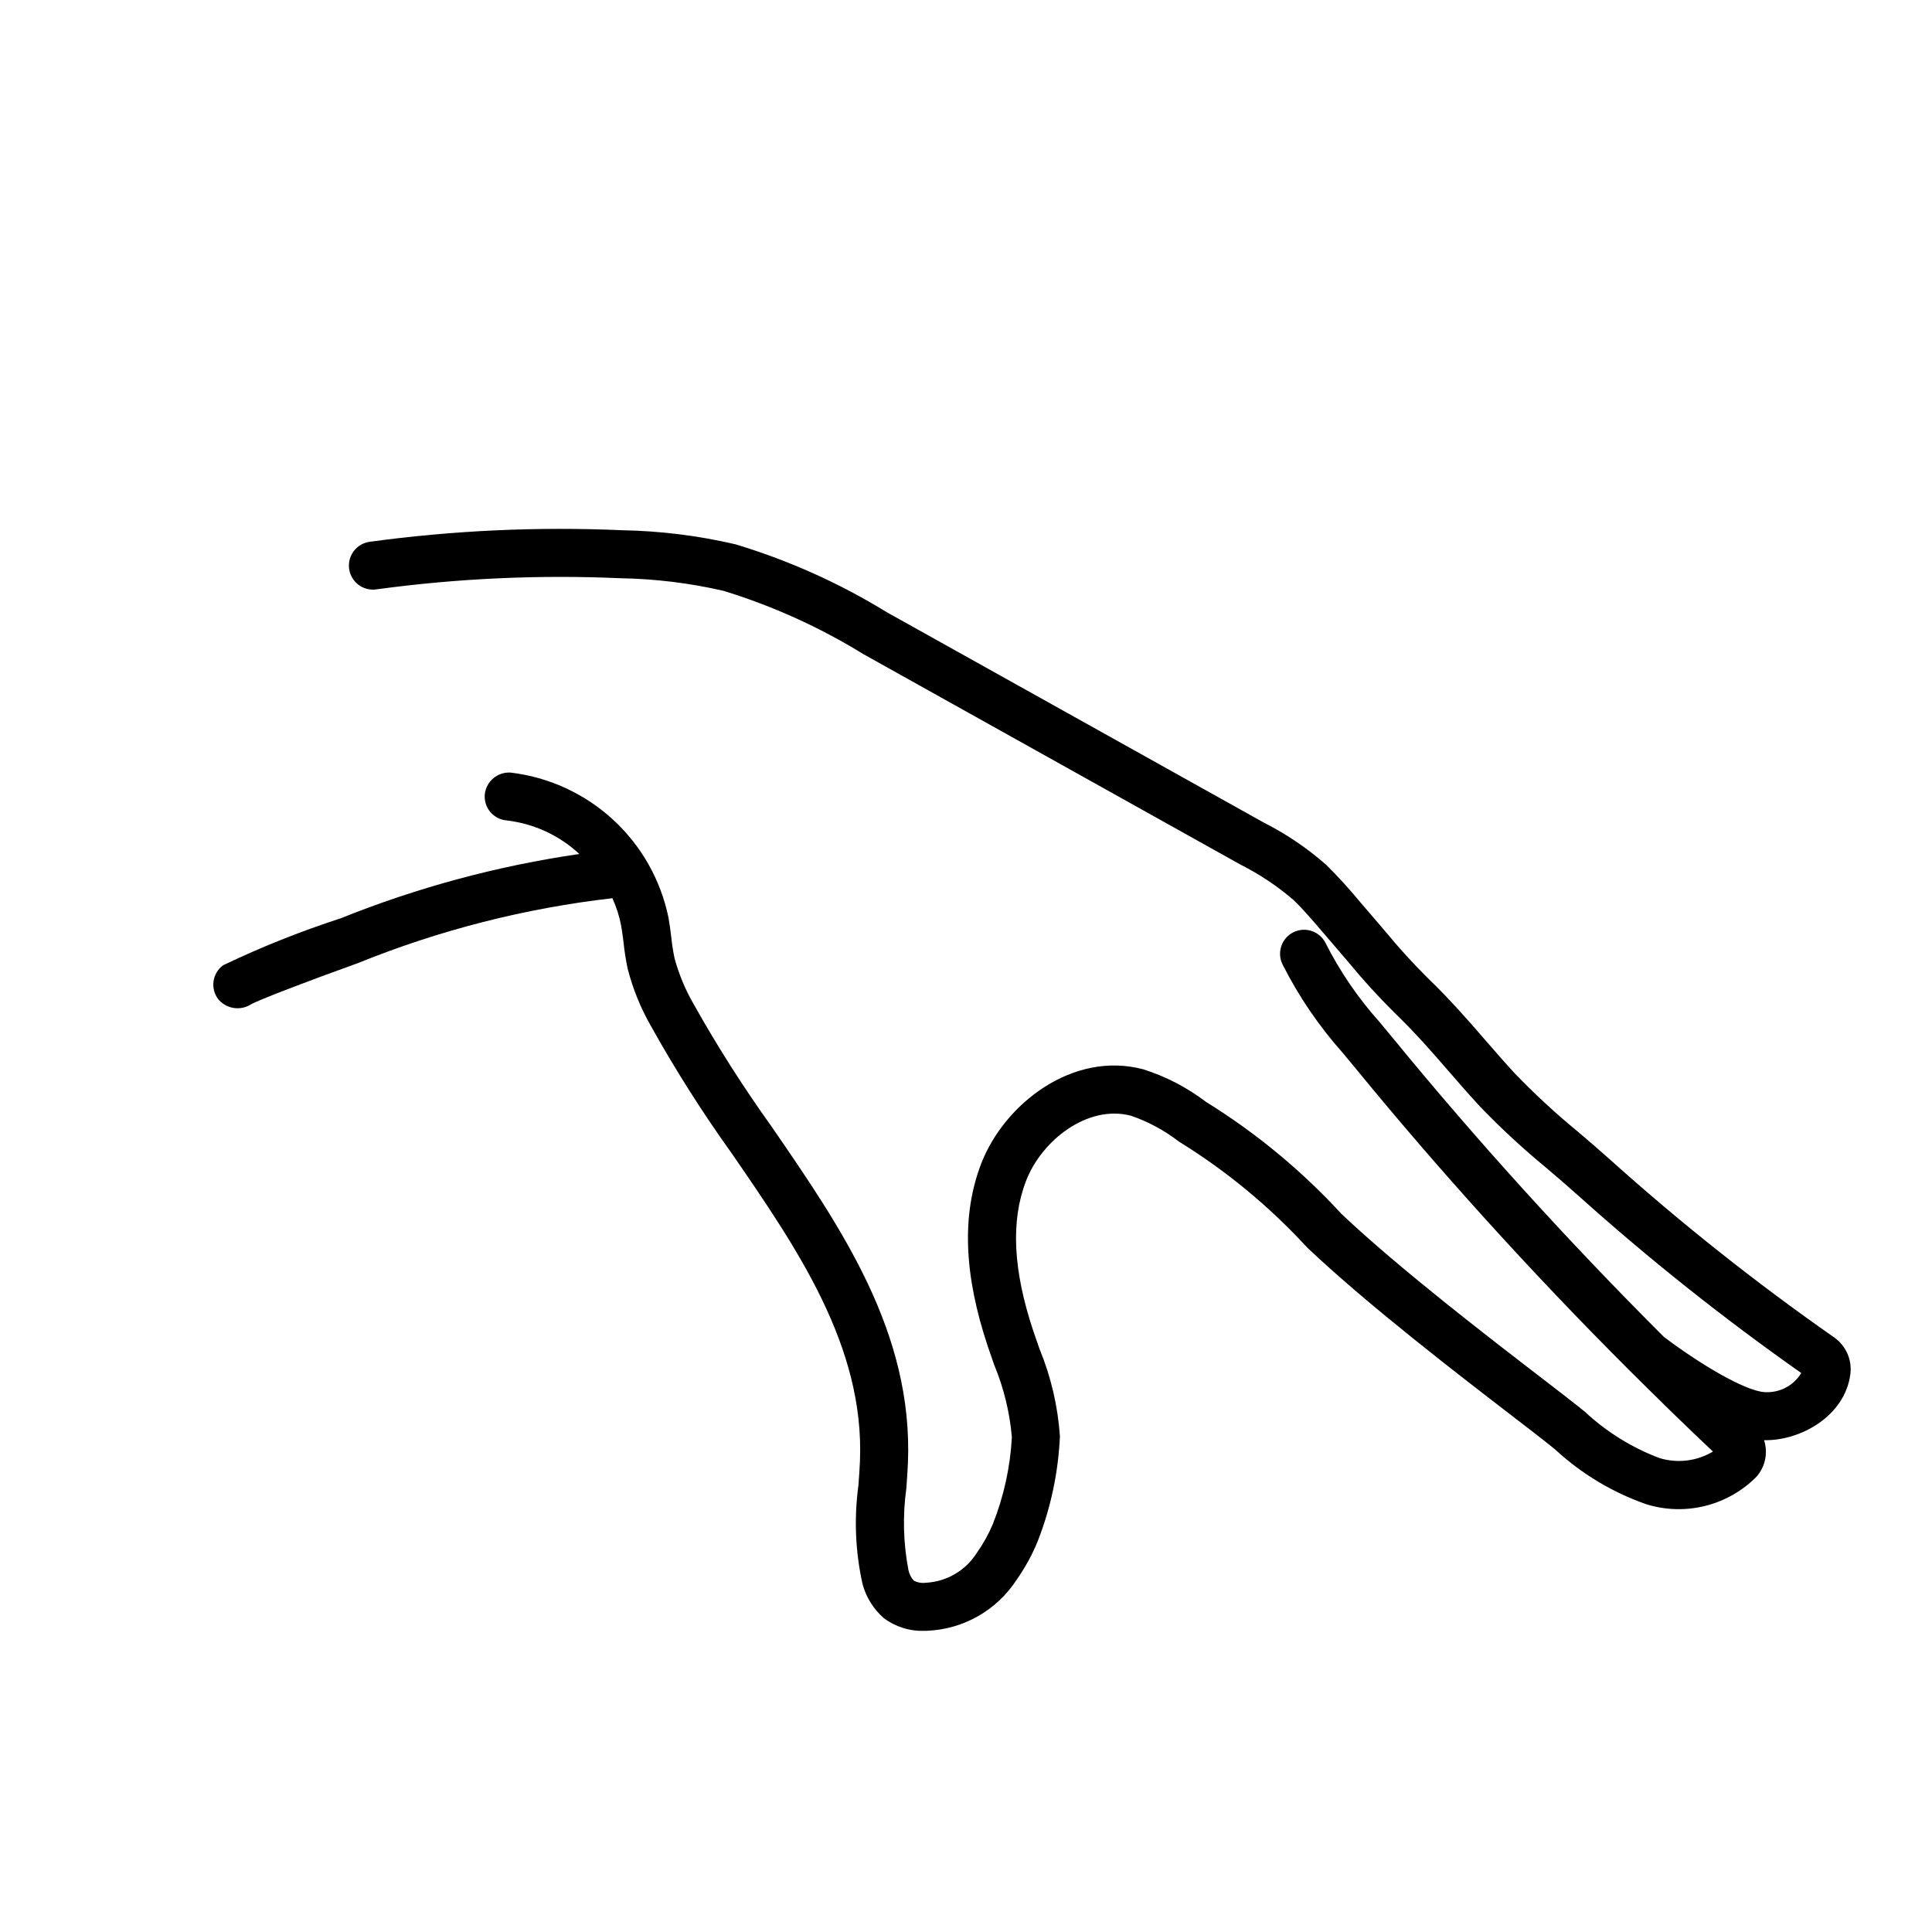
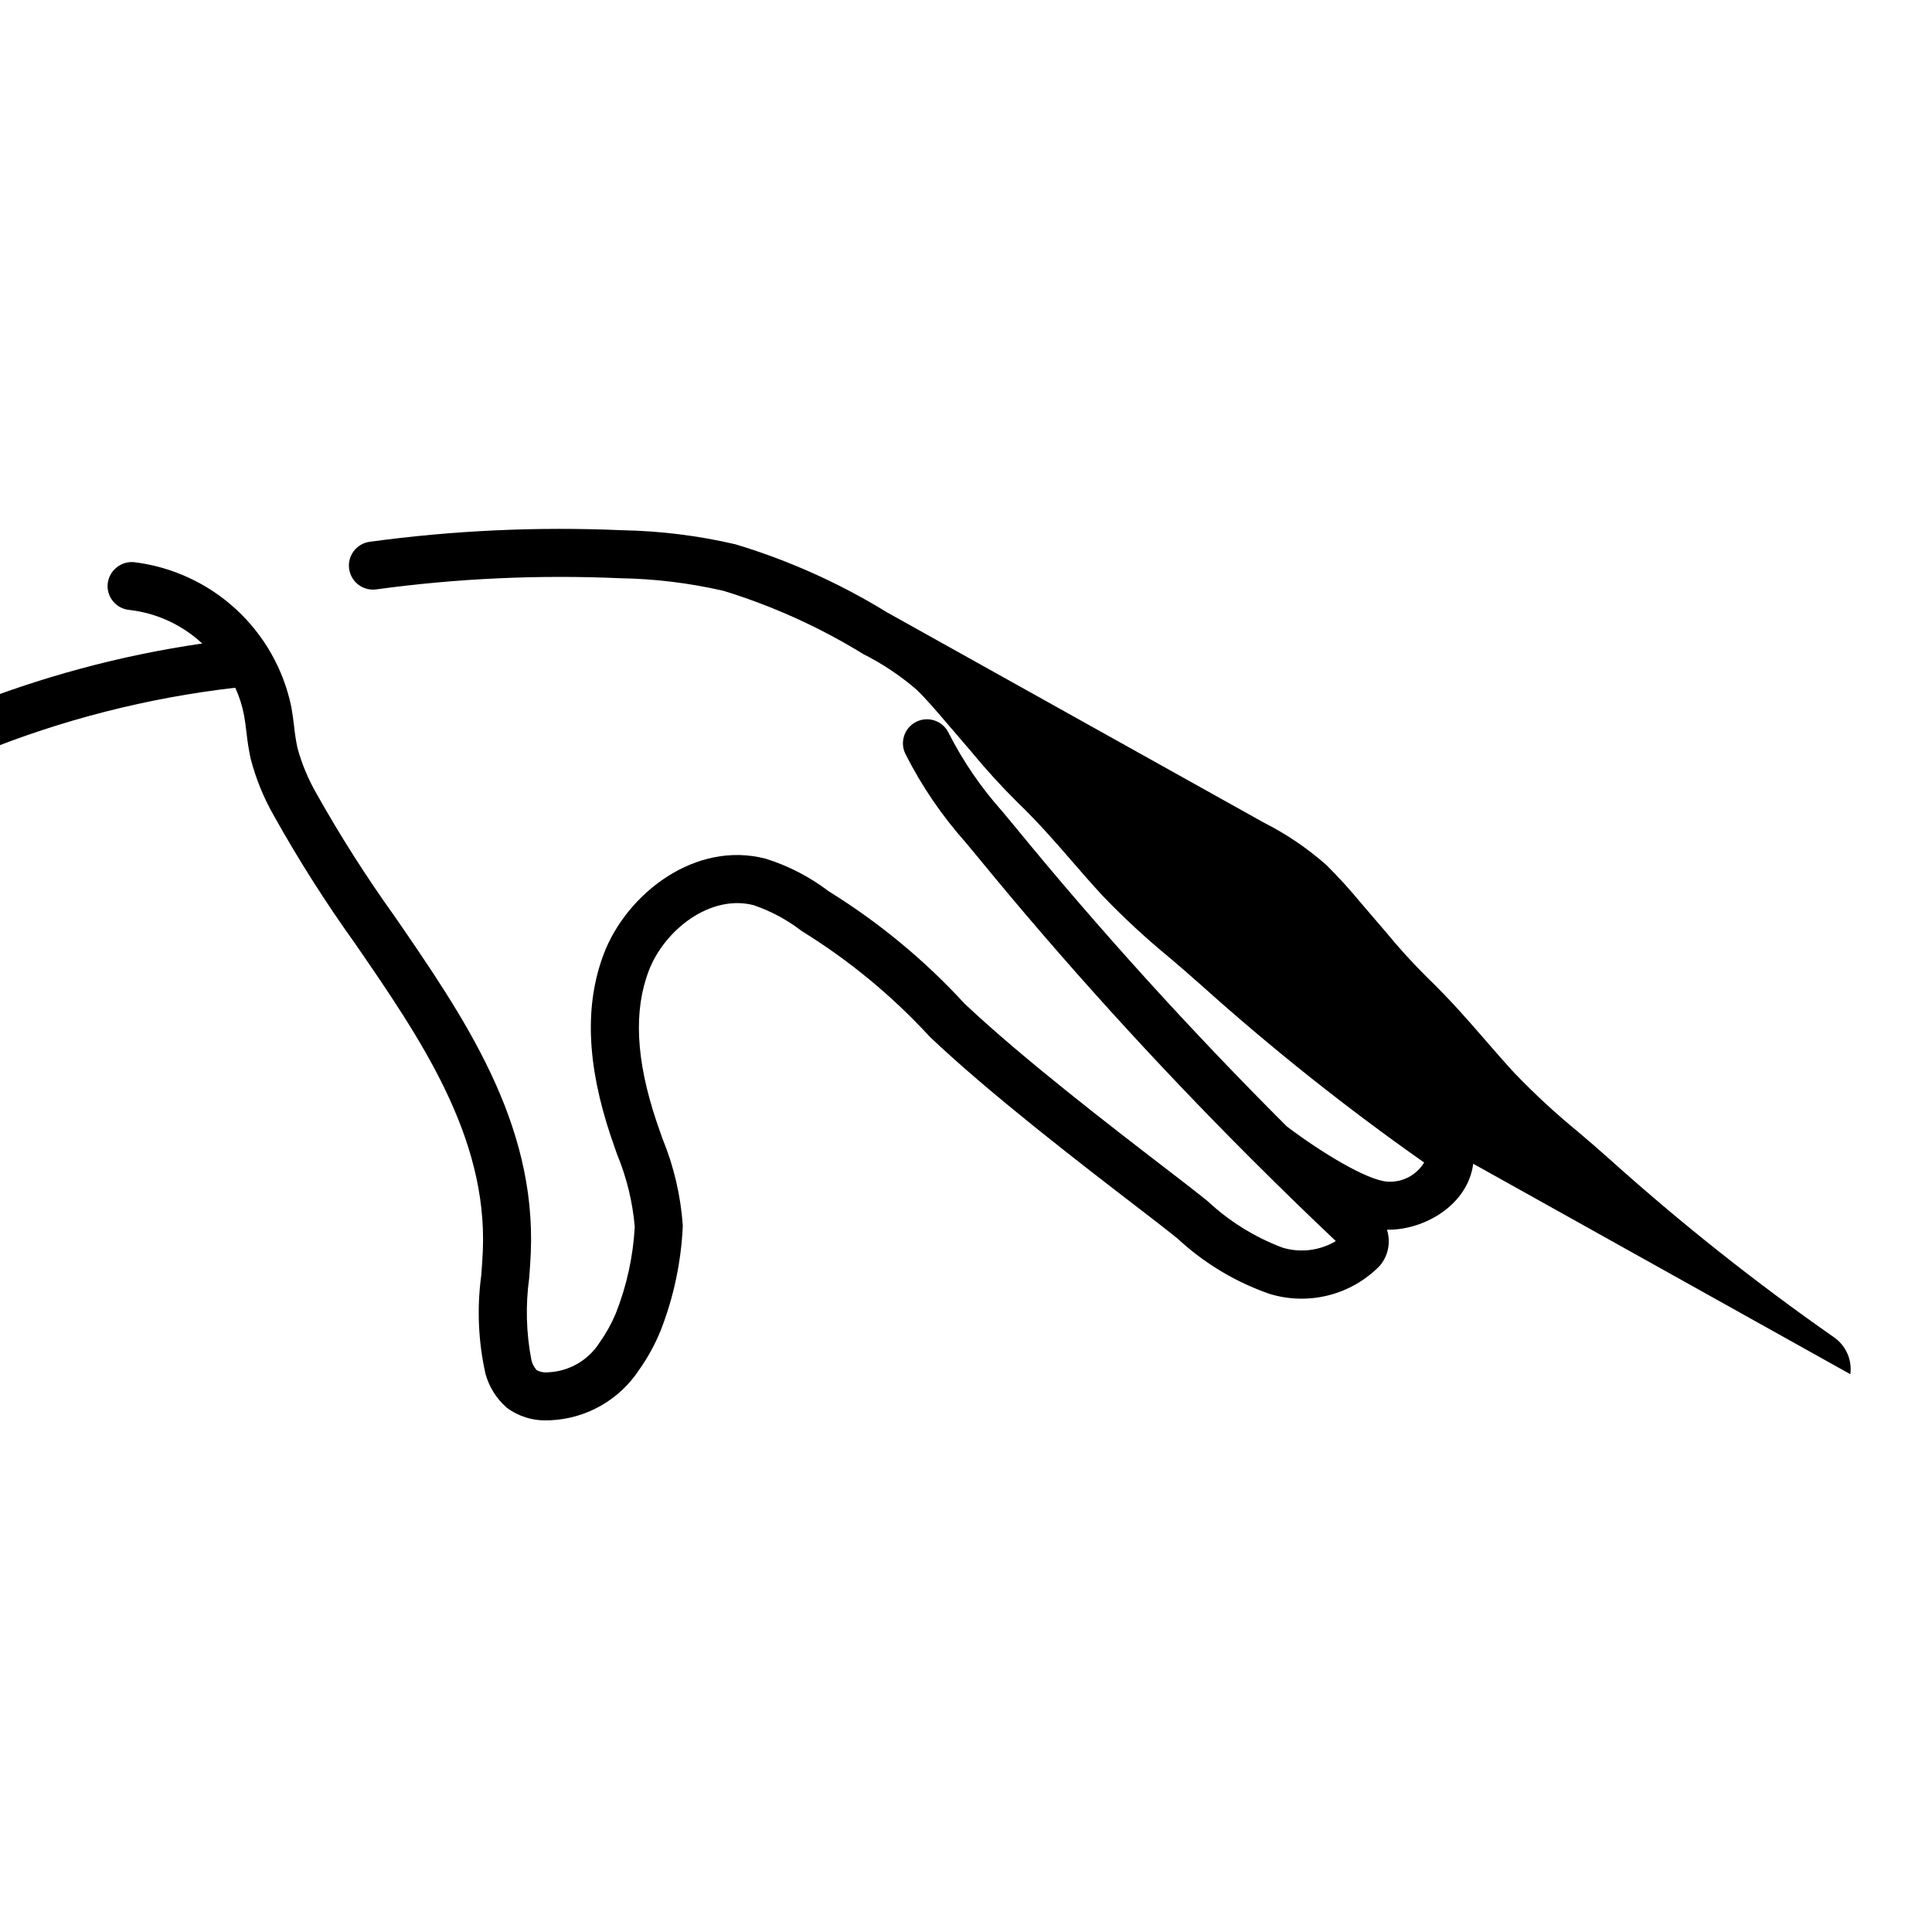
<svg xmlns="http://www.w3.org/2000/svg" fill="#000000" width="800px" height="800px" version="1.1" viewBox="144 144 512 512">
-   <path d="m634.36 508.18c0.5-3.836-1.191-7.629-4.383-9.82-20.715-14.48-40.531-30.207-59.34-47.094-2.633-2.367-5.344-4.684-8.387-7.285-5.914-4.844-11.535-10.031-16.832-15.539-2.641-2.867-5.027-5.609-7.379-8.32l-0.492-0.566c-4.703-5.418-9.145-10.535-15.254-16.449v0.004c-3.898-3.875-7.602-7.941-11.09-12.188-1.344-1.586-2.719-3.203-4.195-4.898l-2.519-2.934c-2.832-3.441-5.836-6.734-9-9.871-5.012-4.418-10.562-8.18-16.52-11.199l-99.973-55.785c-12.535-7.707-26.016-13.754-40.105-17.992-9.848-2.297-19.906-3.543-30.012-3.727-22.355-0.98-44.758 0.043-66.93 3.066-3.477 0.488-5.906 3.699-5.422 7.18 0.484 3.481 3.695 5.91 7.176 5.43 21.426-2.918 43.074-3.91 64.676-2.957 9.207 0.156 18.371 1.273 27.344 3.336 13.027 4 25.492 9.641 37.094 16.785l99.941 55.781c5.023 2.527 9.719 5.66 13.984 9.328 2.496 2.356 5.391 5.758 8.07 8.895l2.609 3.035c1.422 1.633 2.762 3.207 4.078 4.762h-0.004c3.758 4.566 7.746 8.938 11.945 13.102 5.738 5.551 10.023 10.488 14.555 15.715 2.539 2.922 5.16 5.949 8.062 9.098 5.656 5.898 11.66 11.449 17.977 16.629 2.727 2.332 5.445 4.656 8.098 7.035h0.004c18.785 16.871 38.559 32.605 59.215 47.125-2.047 3.383-5.816 5.34-9.762 5.062-5.289-0.355-17.344-7.598-26.641-14.637-25.363-25.324-49.551-51.988-71.883-79.258-1.215-1.48-2.356-2.859-3.465-4.172h0.004c-5.688-6.348-10.516-13.414-14.359-21.023-1.609-3.113-5.441-4.34-8.562-2.734s-4.356 5.434-2.758 8.559c4.277 8.449 9.633 16.309 15.93 23.383 1.066 1.273 2.184 2.613 3.367 4.055 22.453 27.426 46.762 54.242 72.242 79.711l1.133 1.125c7.59 7.562 14.602 14.375 21.352 20.746-4.269 2.551-9.414 3.176-14.168 1.727-7.305-2.762-14.008-6.918-19.727-12.238l-1.805-1.457c-1.945-1.559-5.195-4.059-9.348-7.254-14.266-10.965-38.094-29.289-53.355-43.715-10.578-11.512-22.684-21.523-35.98-29.754-5.008-3.816-10.637-6.734-16.645-8.625-18.648-4.922-36.801 9.176-42.906 25.043-5.191 13.512-4.606 29.371 1.789 48.477 0.535 1.609 1.102 3.211 1.672 4.832h0.004c2.531 6.109 4.109 12.574 4.676 19.164-0.426 7.887-2.129 15.652-5.035 23-1.145 2.719-2.586 5.305-4.297 7.711-2.957 4.656-7.996 7.586-13.504 7.856-1.09 0.141-2.195-0.059-3.164-0.574-0.715-0.793-1.203-1.766-1.414-2.816-1.363-7.121-1.551-14.418-0.555-21.602 0.172-2.352 0.336-4.613 0.422-6.711 1.426-34.641-17.688-62.402-36.172-89.246-7.461-10.402-14.34-21.215-20.605-32.383-2.211-3.82-3.918-7.914-5.074-12.176-0.387-1.852-0.676-3.719-0.867-5.602-0.211-1.738-0.43-3.477-0.742-5.191v0.004c-2.059-9.98-7.203-19.062-14.711-25.953-7.504-6.894-16.988-11.25-27.105-12.453-3.438-0.23-6.453 2.277-6.852 5.703-0.172 1.68 0.332 3.363 1.406 4.672 1.07 1.309 2.621 2.137 4.305 2.297 7.234 0.82 14.012 3.941 19.34 8.902-21.688 3.148-42.918 8.871-63.25 17.047-10.656 3.457-21.074 7.617-31.18 12.453-1.359 1.008-2.258 2.516-2.504 4.188-0.25 1.672 0.18 3.375 1.191 4.731 2.121 2.613 5.859 3.231 8.707 1.438 1.805-1.074 14.676-6.035 28.234-10.895l0.004 0.004c21.633-8.781 44.359-14.582 67.555-17.25 1.082 2.363 1.867 4.848 2.344 7.402 0.266 1.465 0.441 2.941 0.625 4.434 0.242 2.309 0.605 4.606 1.086 6.879 1.383 5.375 3.488 10.535 6.258 15.34 6.484 11.602 13.613 22.828 21.359 33.629 17.297 25.125 35.188 51.105 33.934 81.512-0.078 1.965-0.234 4.09-0.418 6.547h-0.004c-1.172 8.68-0.793 17.5 1.117 26.051 0.949 3.477 2.898 6.598 5.606 8.973 3.117 2.344 6.949 3.535 10.844 3.379l0.645-0.004v-0.004c9.625-0.387 18.465-5.418 23.715-13.496 2.269-3.215 4.16-6.68 5.637-10.324 3.457-8.863 5.434-18.234 5.852-27.734-0.547-7.961-2.375-15.777-5.414-23.156-0.547-1.539-1.082-3.078-1.598-4.606-5.418-16.207-6.066-29.25-1.977-39.875 4.156-10.801 16.328-20.297 27.789-17.309 4.582 1.566 8.879 3.879 12.711 6.844 12.438 7.672 23.77 17.004 33.688 27.738l0.395 0.418c15.883 15.07 40.188 33.75 54.707 44.91l0.562 0.434c3.754 2.883 6.727 5.172 8.531 6.621l1.805 1.453h-0.004c6.988 6.465 15.23 11.422 24.219 14.559 5.07 1.57 10.477 1.715 15.629 0.426 5.152-1.293 9.848-3.973 13.582-7.754 2.309-2.644 3.062-6.309 1.984-9.652 9.699 0.188 21.418-6.426 22.863-17.48z" />
+   <path d="m634.36 508.18c0.5-3.836-1.191-7.629-4.383-9.82-20.715-14.48-40.531-30.207-59.34-47.094-2.633-2.367-5.344-4.684-8.387-7.285-5.914-4.844-11.535-10.031-16.832-15.539-2.641-2.867-5.027-5.609-7.379-8.32l-0.492-0.566c-4.703-5.418-9.145-10.535-15.254-16.449v0.004c-3.898-3.875-7.602-7.941-11.09-12.188-1.344-1.586-2.719-3.203-4.195-4.898l-2.519-2.934c-2.832-3.441-5.836-6.734-9-9.871-5.012-4.418-10.562-8.18-16.52-11.199l-99.973-55.785c-12.535-7.707-26.016-13.754-40.105-17.992-9.848-2.297-19.906-3.543-30.012-3.727-22.355-0.98-44.758 0.043-66.93 3.066-3.477 0.488-5.906 3.699-5.422 7.18 0.484 3.481 3.695 5.91 7.176 5.43 21.426-2.918 43.074-3.91 64.676-2.957 9.207 0.156 18.371 1.273 27.344 3.336 13.027 4 25.492 9.641 37.094 16.785c5.023 2.527 9.719 5.66 13.984 9.328 2.496 2.356 5.391 5.758 8.07 8.895l2.609 3.035c1.422 1.633 2.762 3.207 4.078 4.762h-0.004c3.758 4.566 7.746 8.938 11.945 13.102 5.738 5.551 10.023 10.488 14.555 15.715 2.539 2.922 5.16 5.949 8.062 9.098 5.656 5.898 11.66 11.449 17.977 16.629 2.727 2.332 5.445 4.656 8.098 7.035h0.004c18.785 16.871 38.559 32.605 59.215 47.125-2.047 3.383-5.816 5.34-9.762 5.062-5.289-0.355-17.344-7.598-26.641-14.637-25.363-25.324-49.551-51.988-71.883-79.258-1.215-1.48-2.356-2.859-3.465-4.172h0.004c-5.688-6.348-10.516-13.414-14.359-21.023-1.609-3.113-5.441-4.34-8.562-2.734s-4.356 5.434-2.758 8.559c4.277 8.449 9.633 16.309 15.93 23.383 1.066 1.273 2.184 2.613 3.367 4.055 22.453 27.426 46.762 54.242 72.242 79.711l1.133 1.125c7.59 7.562 14.602 14.375 21.352 20.746-4.269 2.551-9.414 3.176-14.168 1.727-7.305-2.762-14.008-6.918-19.727-12.238l-1.805-1.457c-1.945-1.559-5.195-4.059-9.348-7.254-14.266-10.965-38.094-29.289-53.355-43.715-10.578-11.512-22.684-21.523-35.98-29.754-5.008-3.816-10.637-6.734-16.645-8.625-18.648-4.922-36.801 9.176-42.906 25.043-5.191 13.512-4.606 29.371 1.789 48.477 0.535 1.609 1.102 3.211 1.672 4.832h0.004c2.531 6.109 4.109 12.574 4.676 19.164-0.426 7.887-2.129 15.652-5.035 23-1.145 2.719-2.586 5.305-4.297 7.711-2.957 4.656-7.996 7.586-13.504 7.856-1.09 0.141-2.195-0.059-3.164-0.574-0.715-0.793-1.203-1.766-1.414-2.816-1.363-7.121-1.551-14.418-0.555-21.602 0.172-2.352 0.336-4.613 0.422-6.711 1.426-34.641-17.688-62.402-36.172-89.246-7.461-10.402-14.34-21.215-20.605-32.383-2.211-3.82-3.918-7.914-5.074-12.176-0.387-1.852-0.676-3.719-0.867-5.602-0.211-1.738-0.43-3.477-0.742-5.191v0.004c-2.059-9.98-7.203-19.062-14.711-25.953-7.504-6.894-16.988-11.25-27.105-12.453-3.438-0.23-6.453 2.277-6.852 5.703-0.172 1.68 0.332 3.363 1.406 4.672 1.07 1.309 2.621 2.137 4.305 2.297 7.234 0.82 14.012 3.941 19.34 8.902-21.688 3.148-42.918 8.871-63.25 17.047-10.656 3.457-21.074 7.617-31.18 12.453-1.359 1.008-2.258 2.516-2.504 4.188-0.25 1.672 0.18 3.375 1.191 4.731 2.121 2.613 5.859 3.231 8.707 1.438 1.805-1.074 14.676-6.035 28.234-10.895l0.004 0.004c21.633-8.781 44.359-14.582 67.555-17.25 1.082 2.363 1.867 4.848 2.344 7.402 0.266 1.465 0.441 2.941 0.625 4.434 0.242 2.309 0.605 4.606 1.086 6.879 1.383 5.375 3.488 10.535 6.258 15.34 6.484 11.602 13.613 22.828 21.359 33.629 17.297 25.125 35.188 51.105 33.934 81.512-0.078 1.965-0.234 4.09-0.418 6.547h-0.004c-1.172 8.68-0.793 17.5 1.117 26.051 0.949 3.477 2.898 6.598 5.606 8.973 3.117 2.344 6.949 3.535 10.844 3.379l0.645-0.004v-0.004c9.625-0.387 18.465-5.418 23.715-13.496 2.269-3.215 4.16-6.68 5.637-10.324 3.457-8.863 5.434-18.234 5.852-27.734-0.547-7.961-2.375-15.777-5.414-23.156-0.547-1.539-1.082-3.078-1.598-4.606-5.418-16.207-6.066-29.25-1.977-39.875 4.156-10.801 16.328-20.297 27.789-17.309 4.582 1.566 8.879 3.879 12.711 6.844 12.438 7.672 23.77 17.004 33.688 27.738l0.395 0.418c15.883 15.07 40.188 33.75 54.707 44.91l0.562 0.434c3.754 2.883 6.727 5.172 8.531 6.621l1.805 1.453h-0.004c6.988 6.465 15.23 11.422 24.219 14.559 5.07 1.57 10.477 1.715 15.629 0.426 5.152-1.293 9.848-3.973 13.582-7.754 2.309-2.644 3.062-6.309 1.984-9.652 9.699 0.188 21.418-6.426 22.863-17.48z" />
</svg>